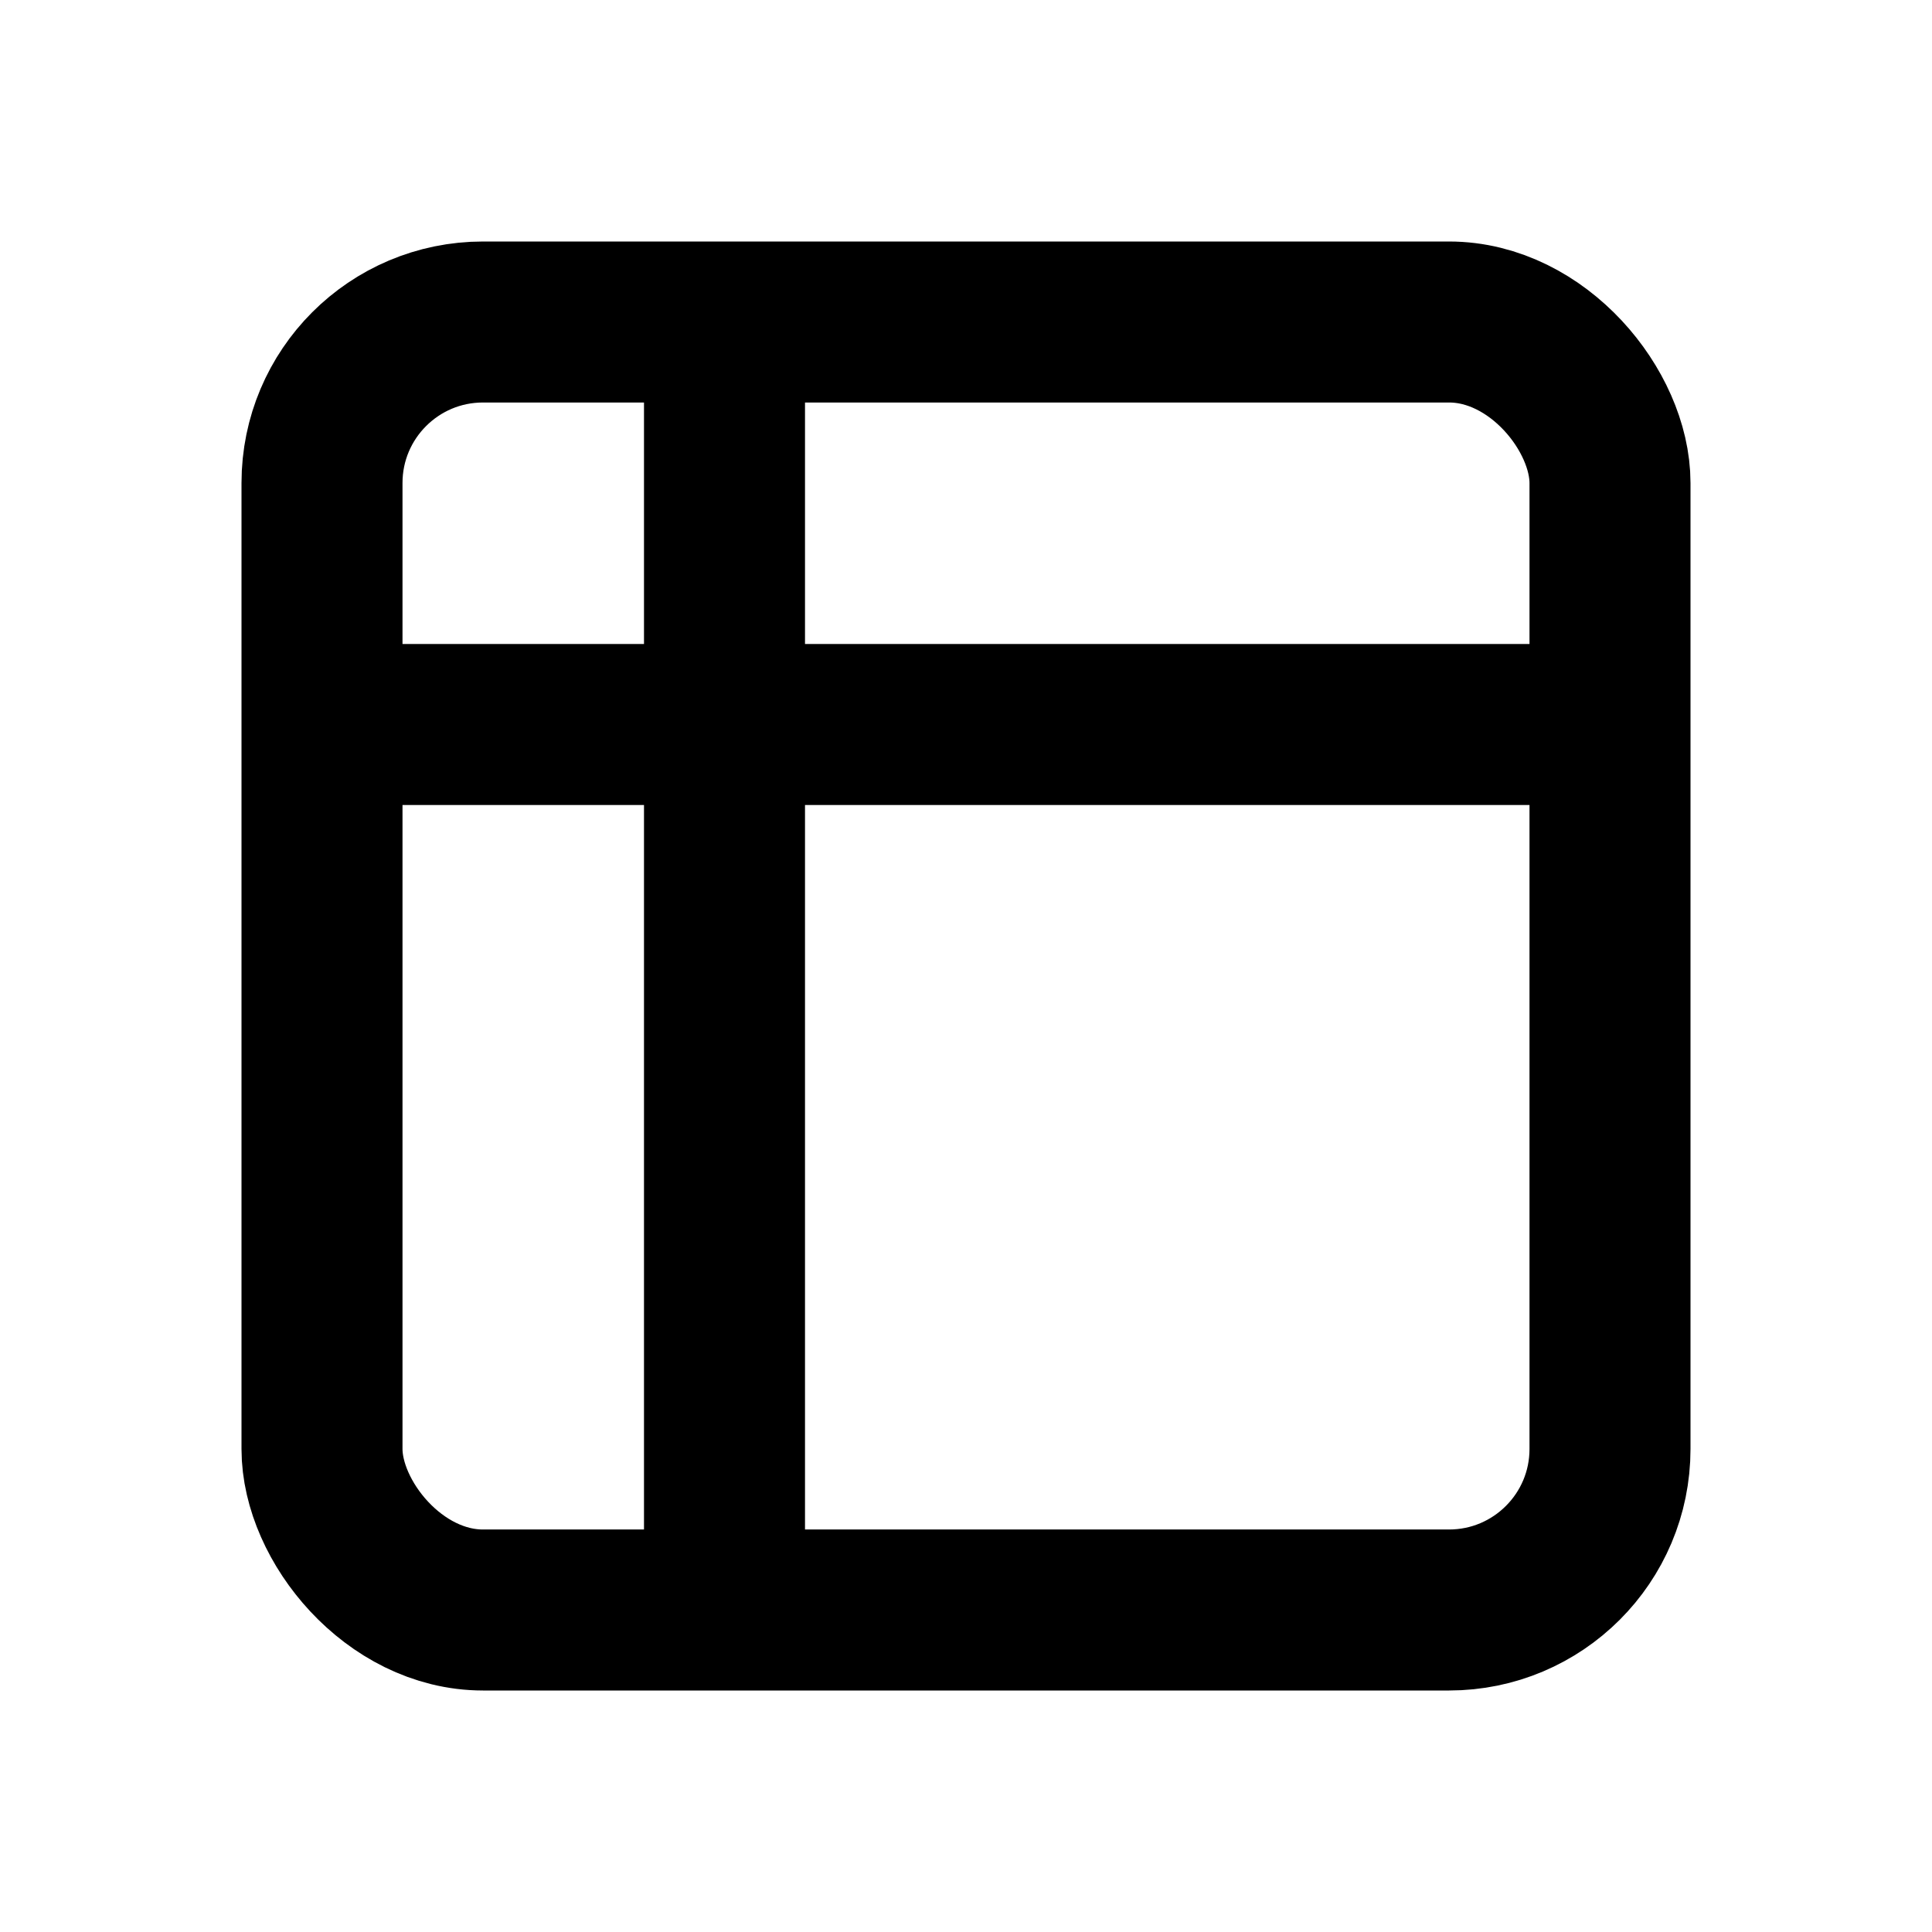
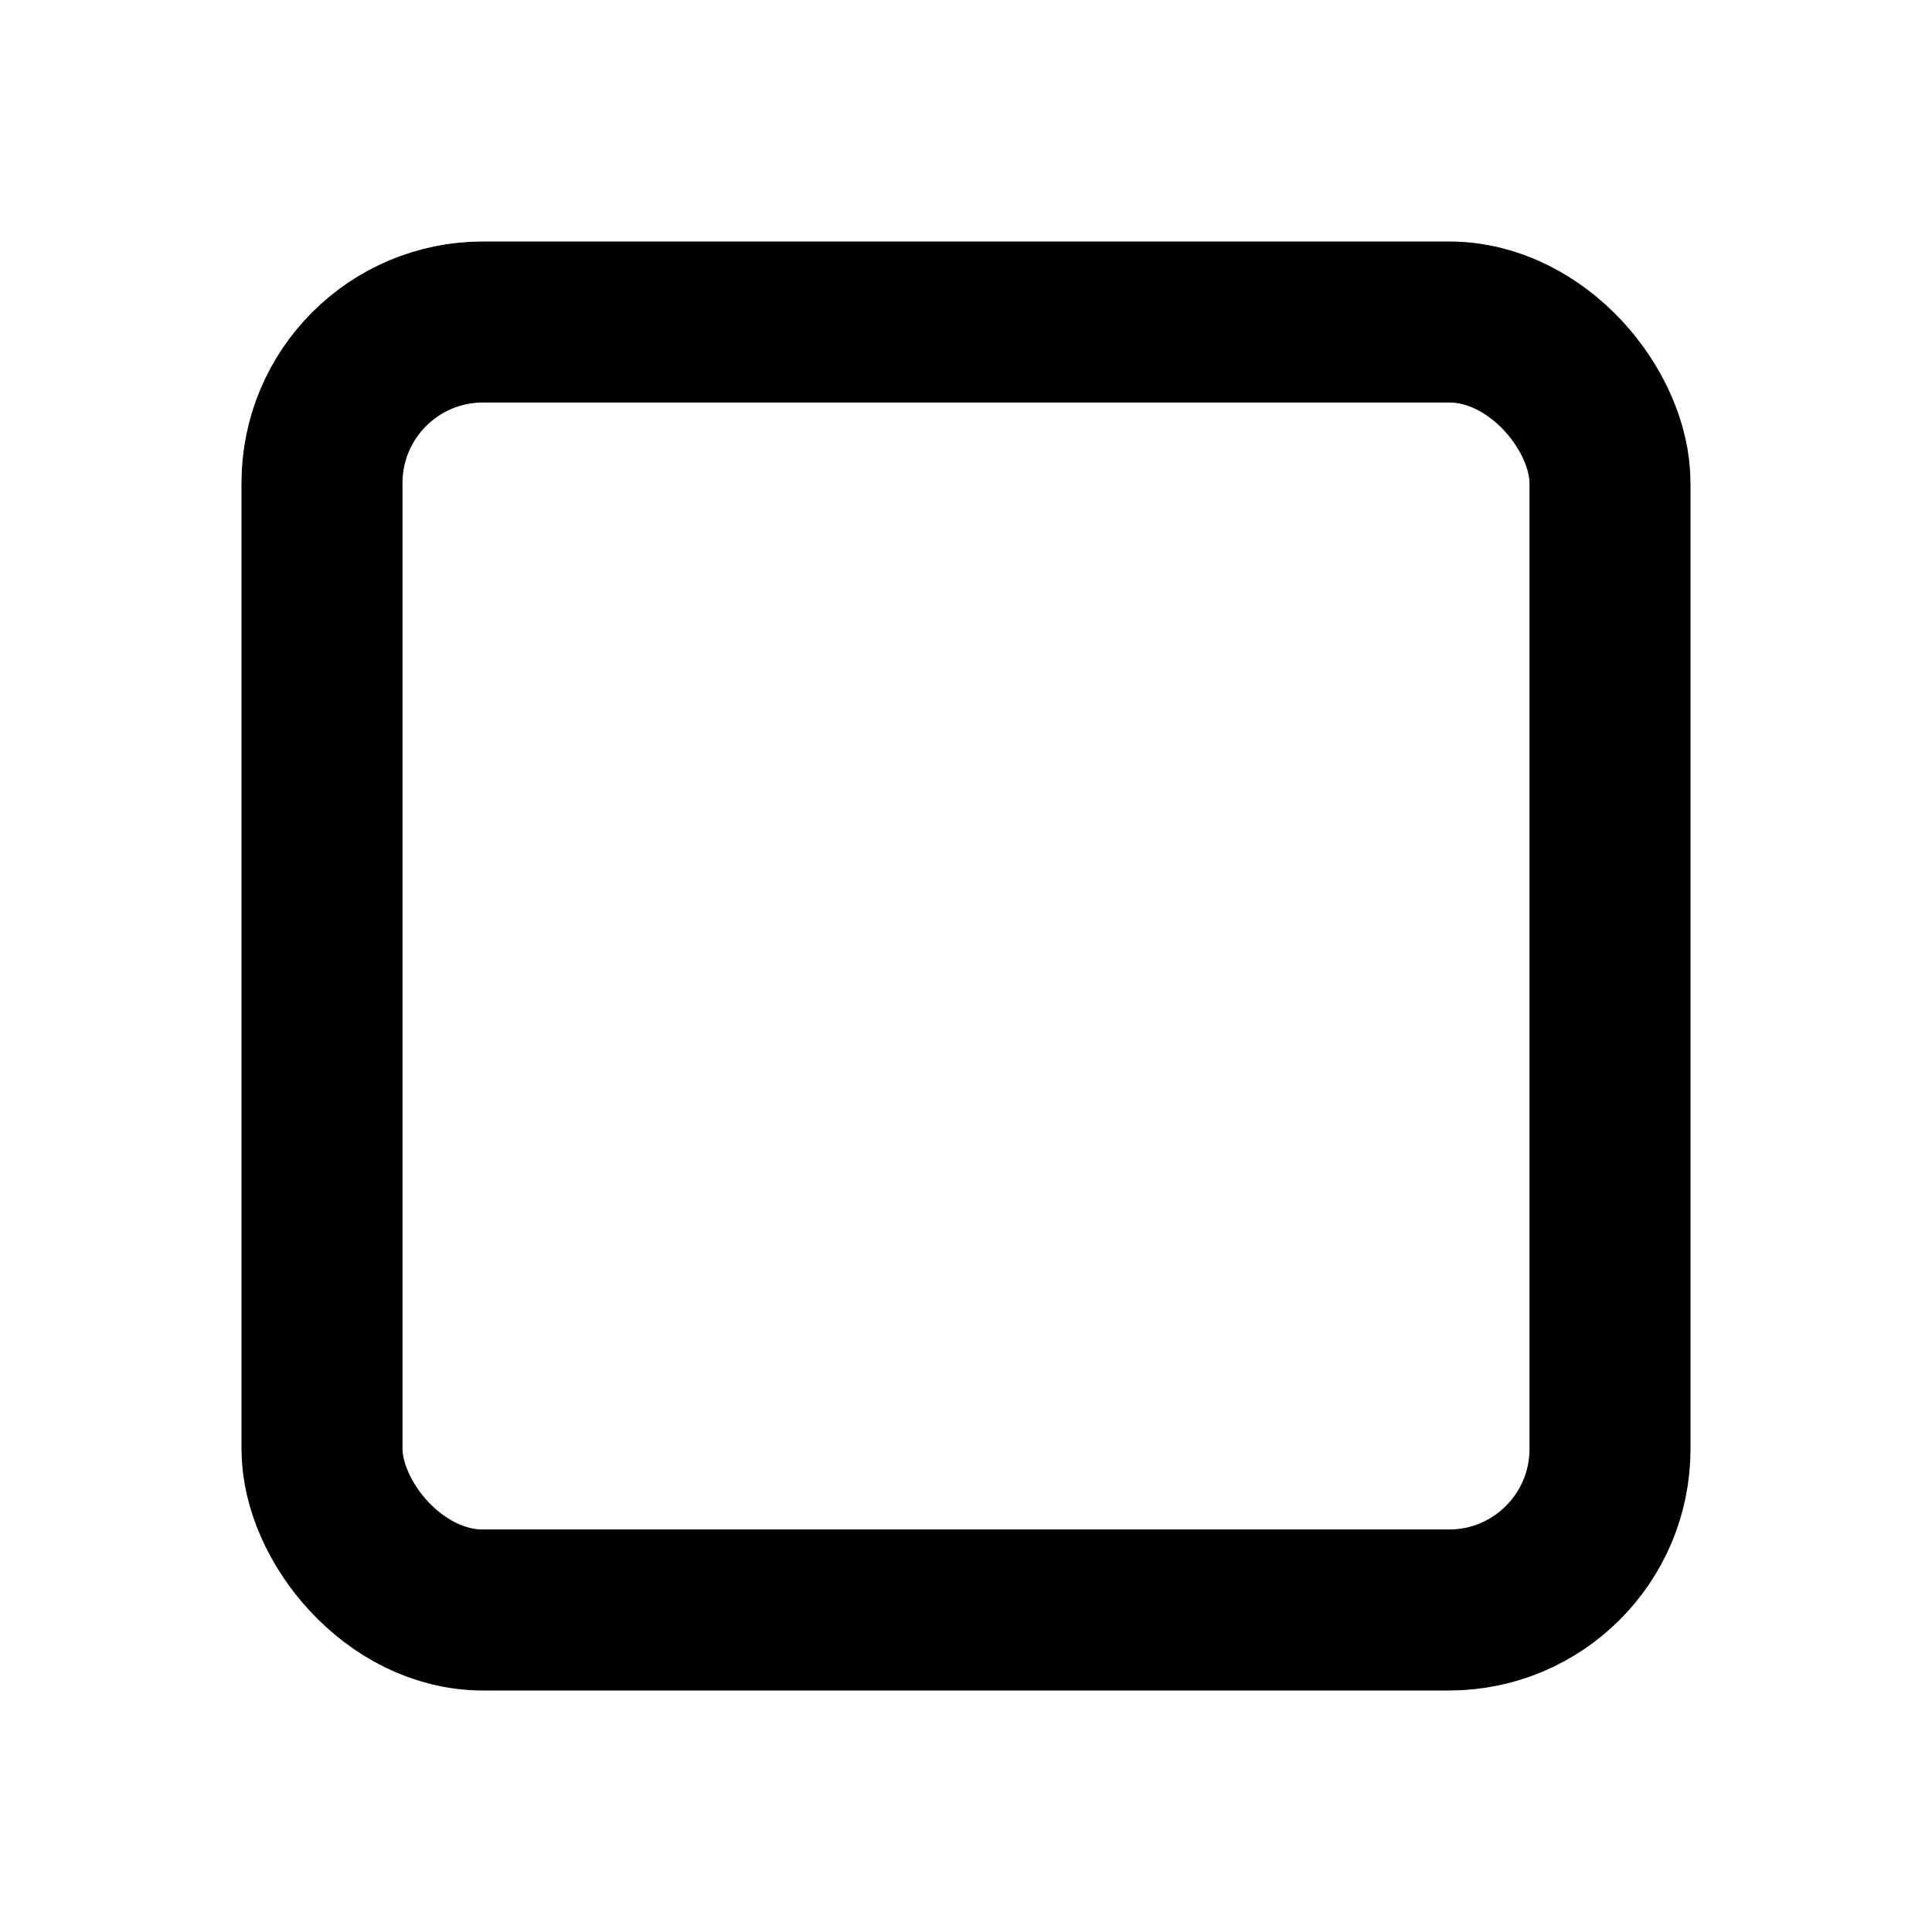
<svg xmlns="http://www.w3.org/2000/svg" width="64" height="64" fill="none" viewBox="0 0 24 24" stroke="currentColor">
  <rect x="4" y="4" width="16" height="16" rx="2" stroke-width="2" />
-   <path d="M4 9h16M9 4v16" stroke-width="2" />
</svg>